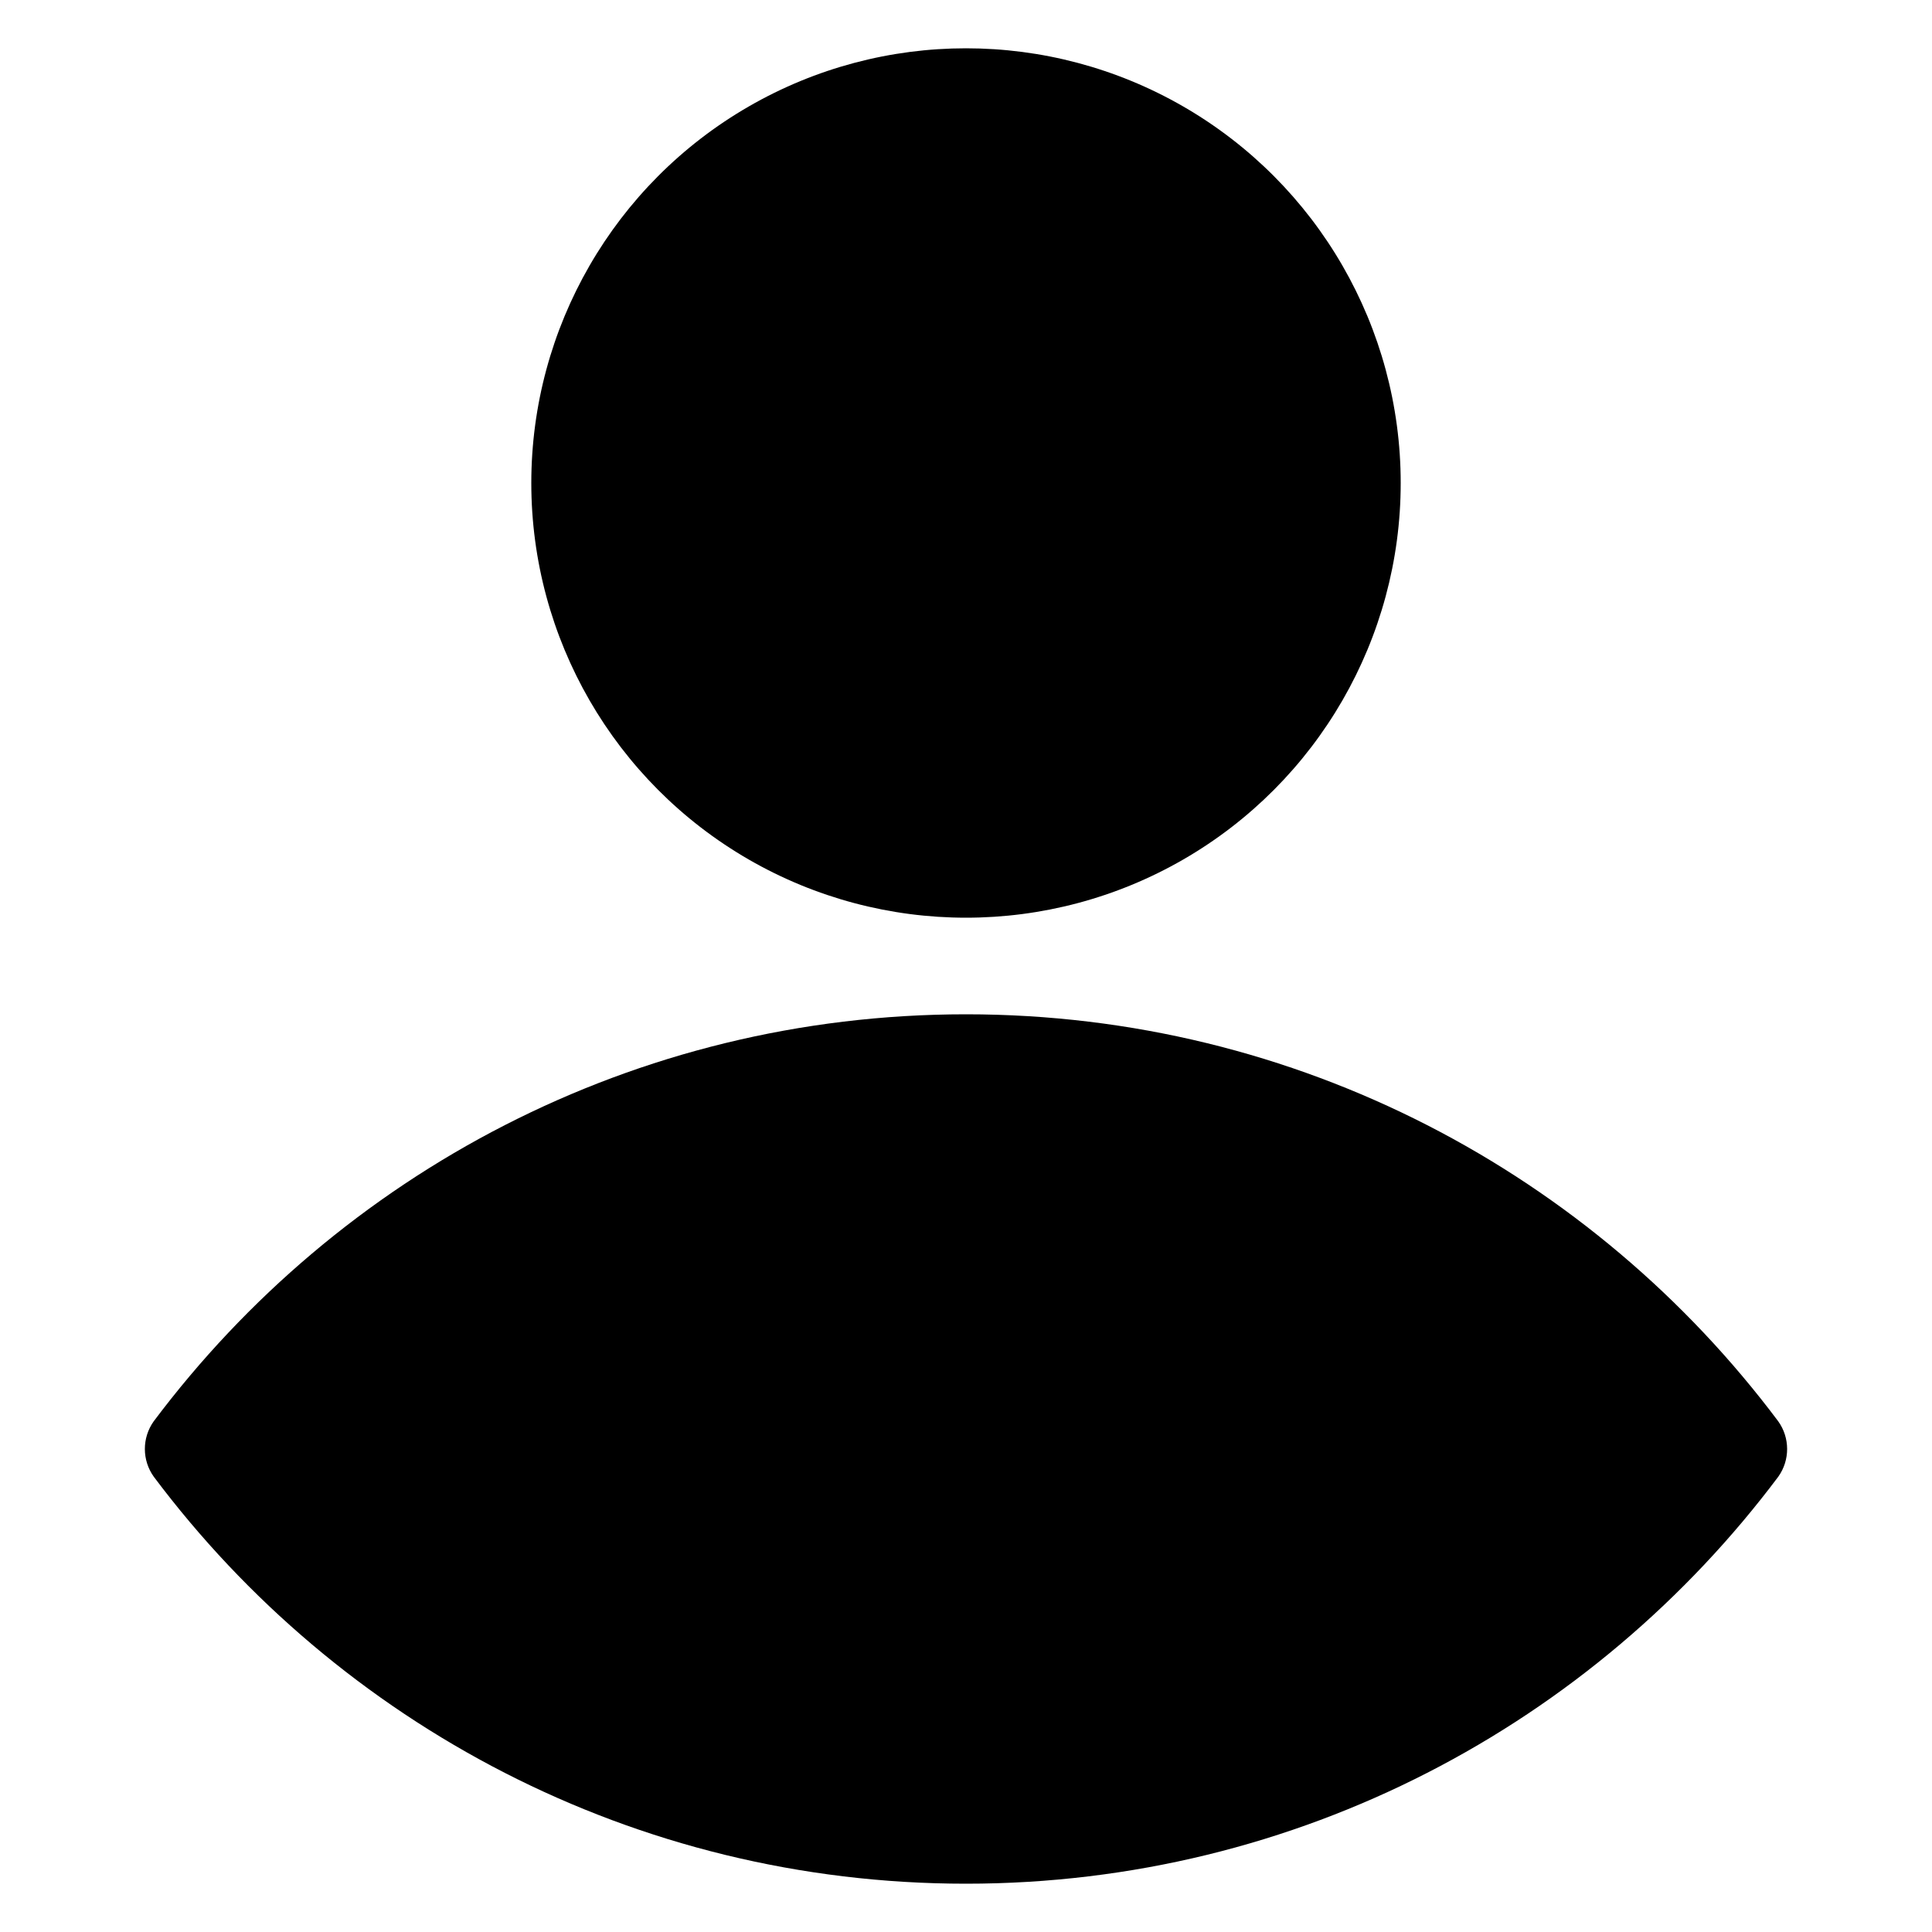
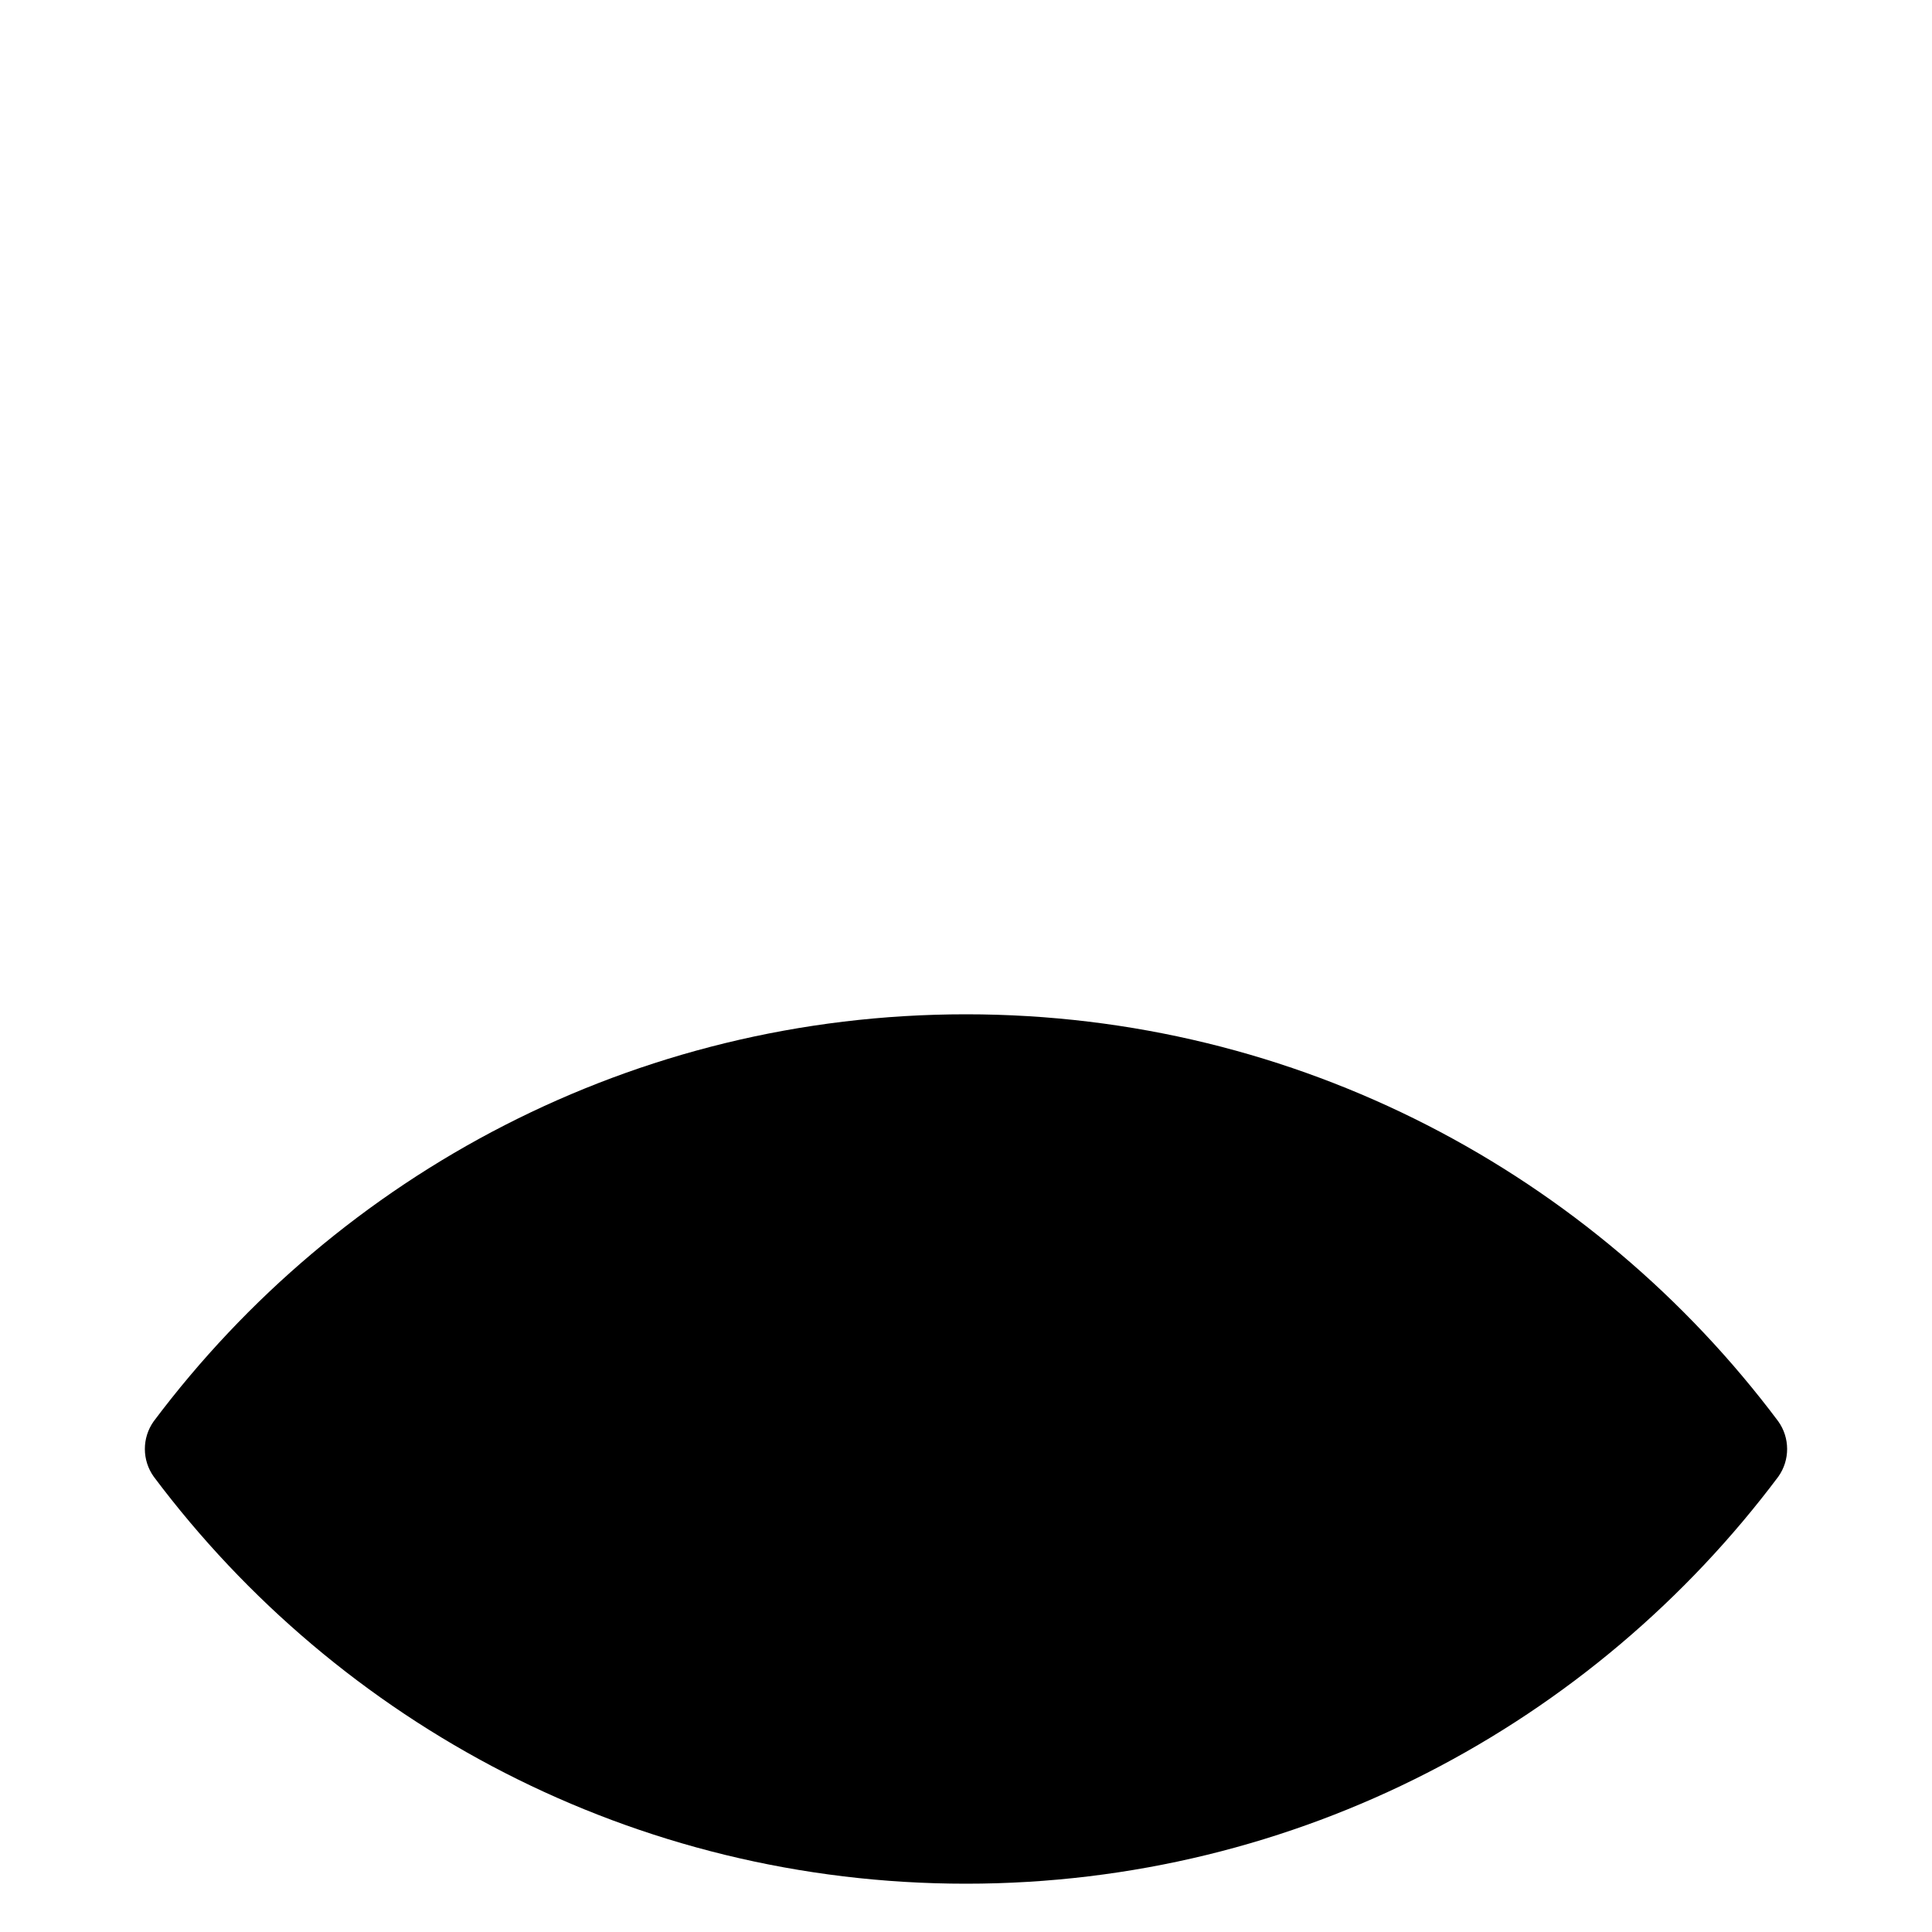
<svg xmlns="http://www.w3.org/2000/svg" id="Layer_1" viewBox="0 0 100 100">
  <g clip-rule="evenodd" fill-rule="evenodd">
    <path d="m7.96 76.435c-.613-.855-.615-2.003-.01-2.86 9.59-12.795 24.86-21.075 42.05-21.075s32.46 8.28 42.04 21.065c.612.855.615 2.003.01 2.86-9.59 12.795-24.86 21.075-42.05 21.075s-32.46-8.28-42.04-21.065z" />
-     <circle cx="50" cy="25" r="22.5" />
  </g>
</svg>